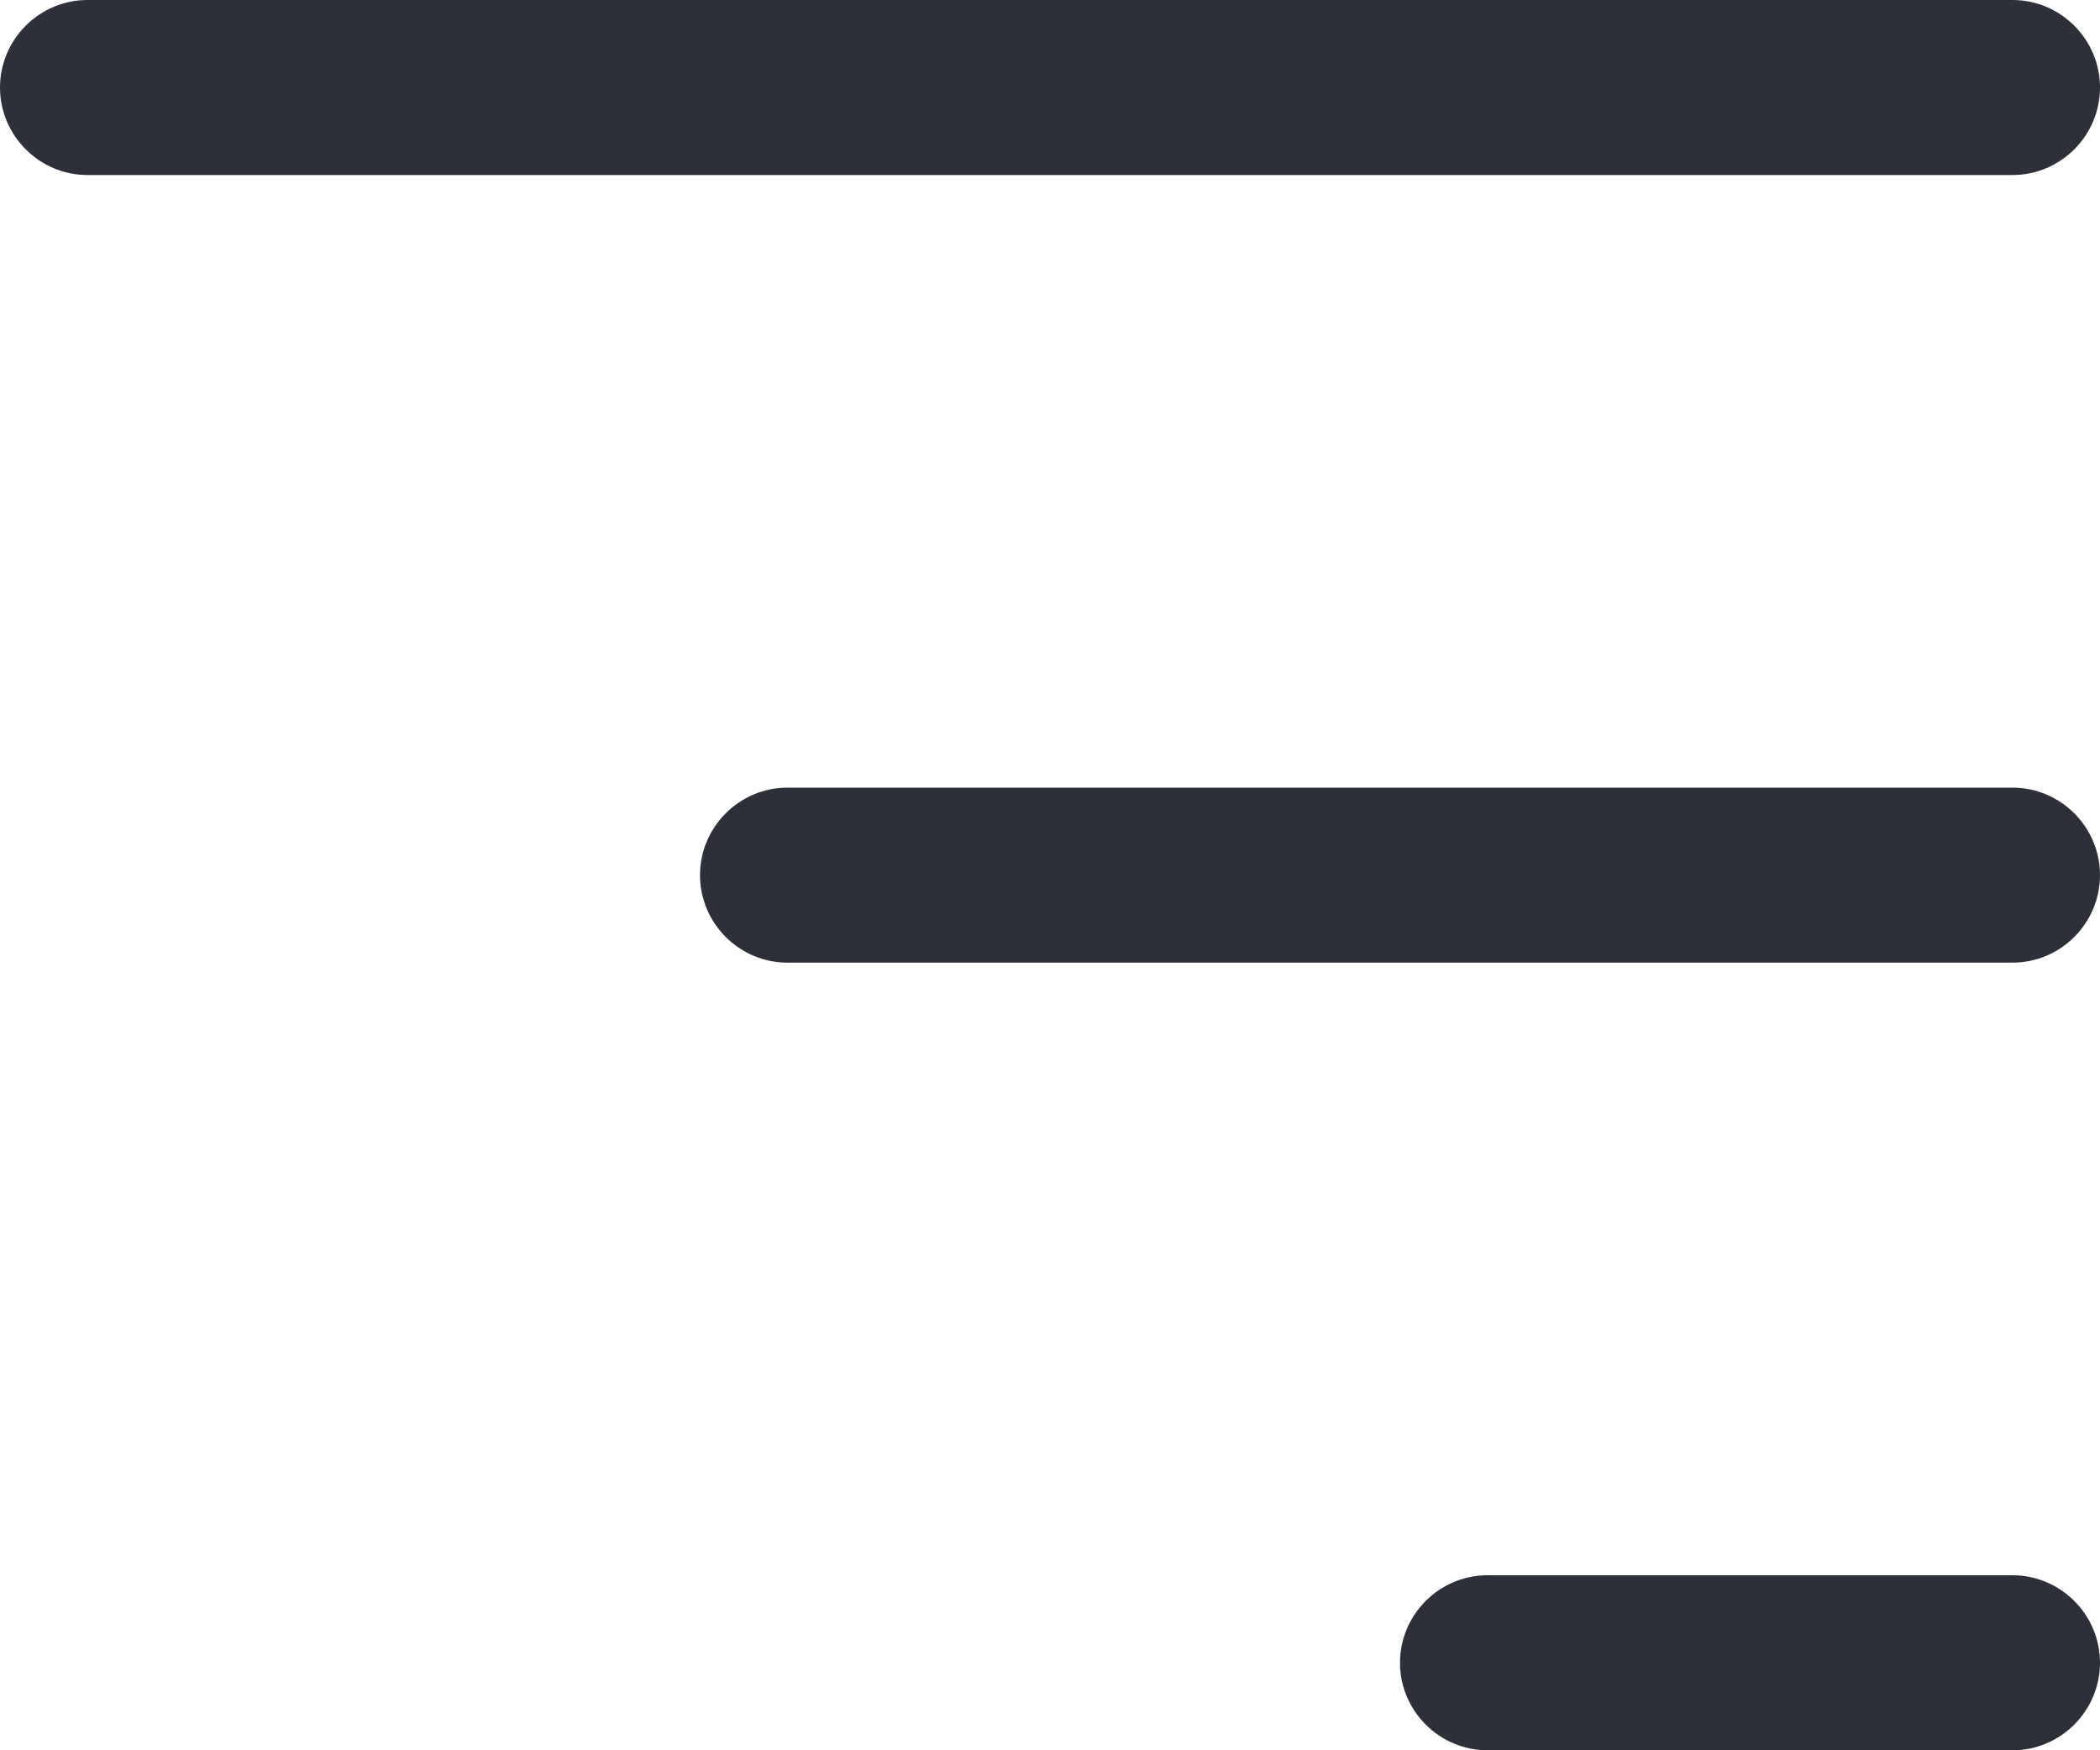
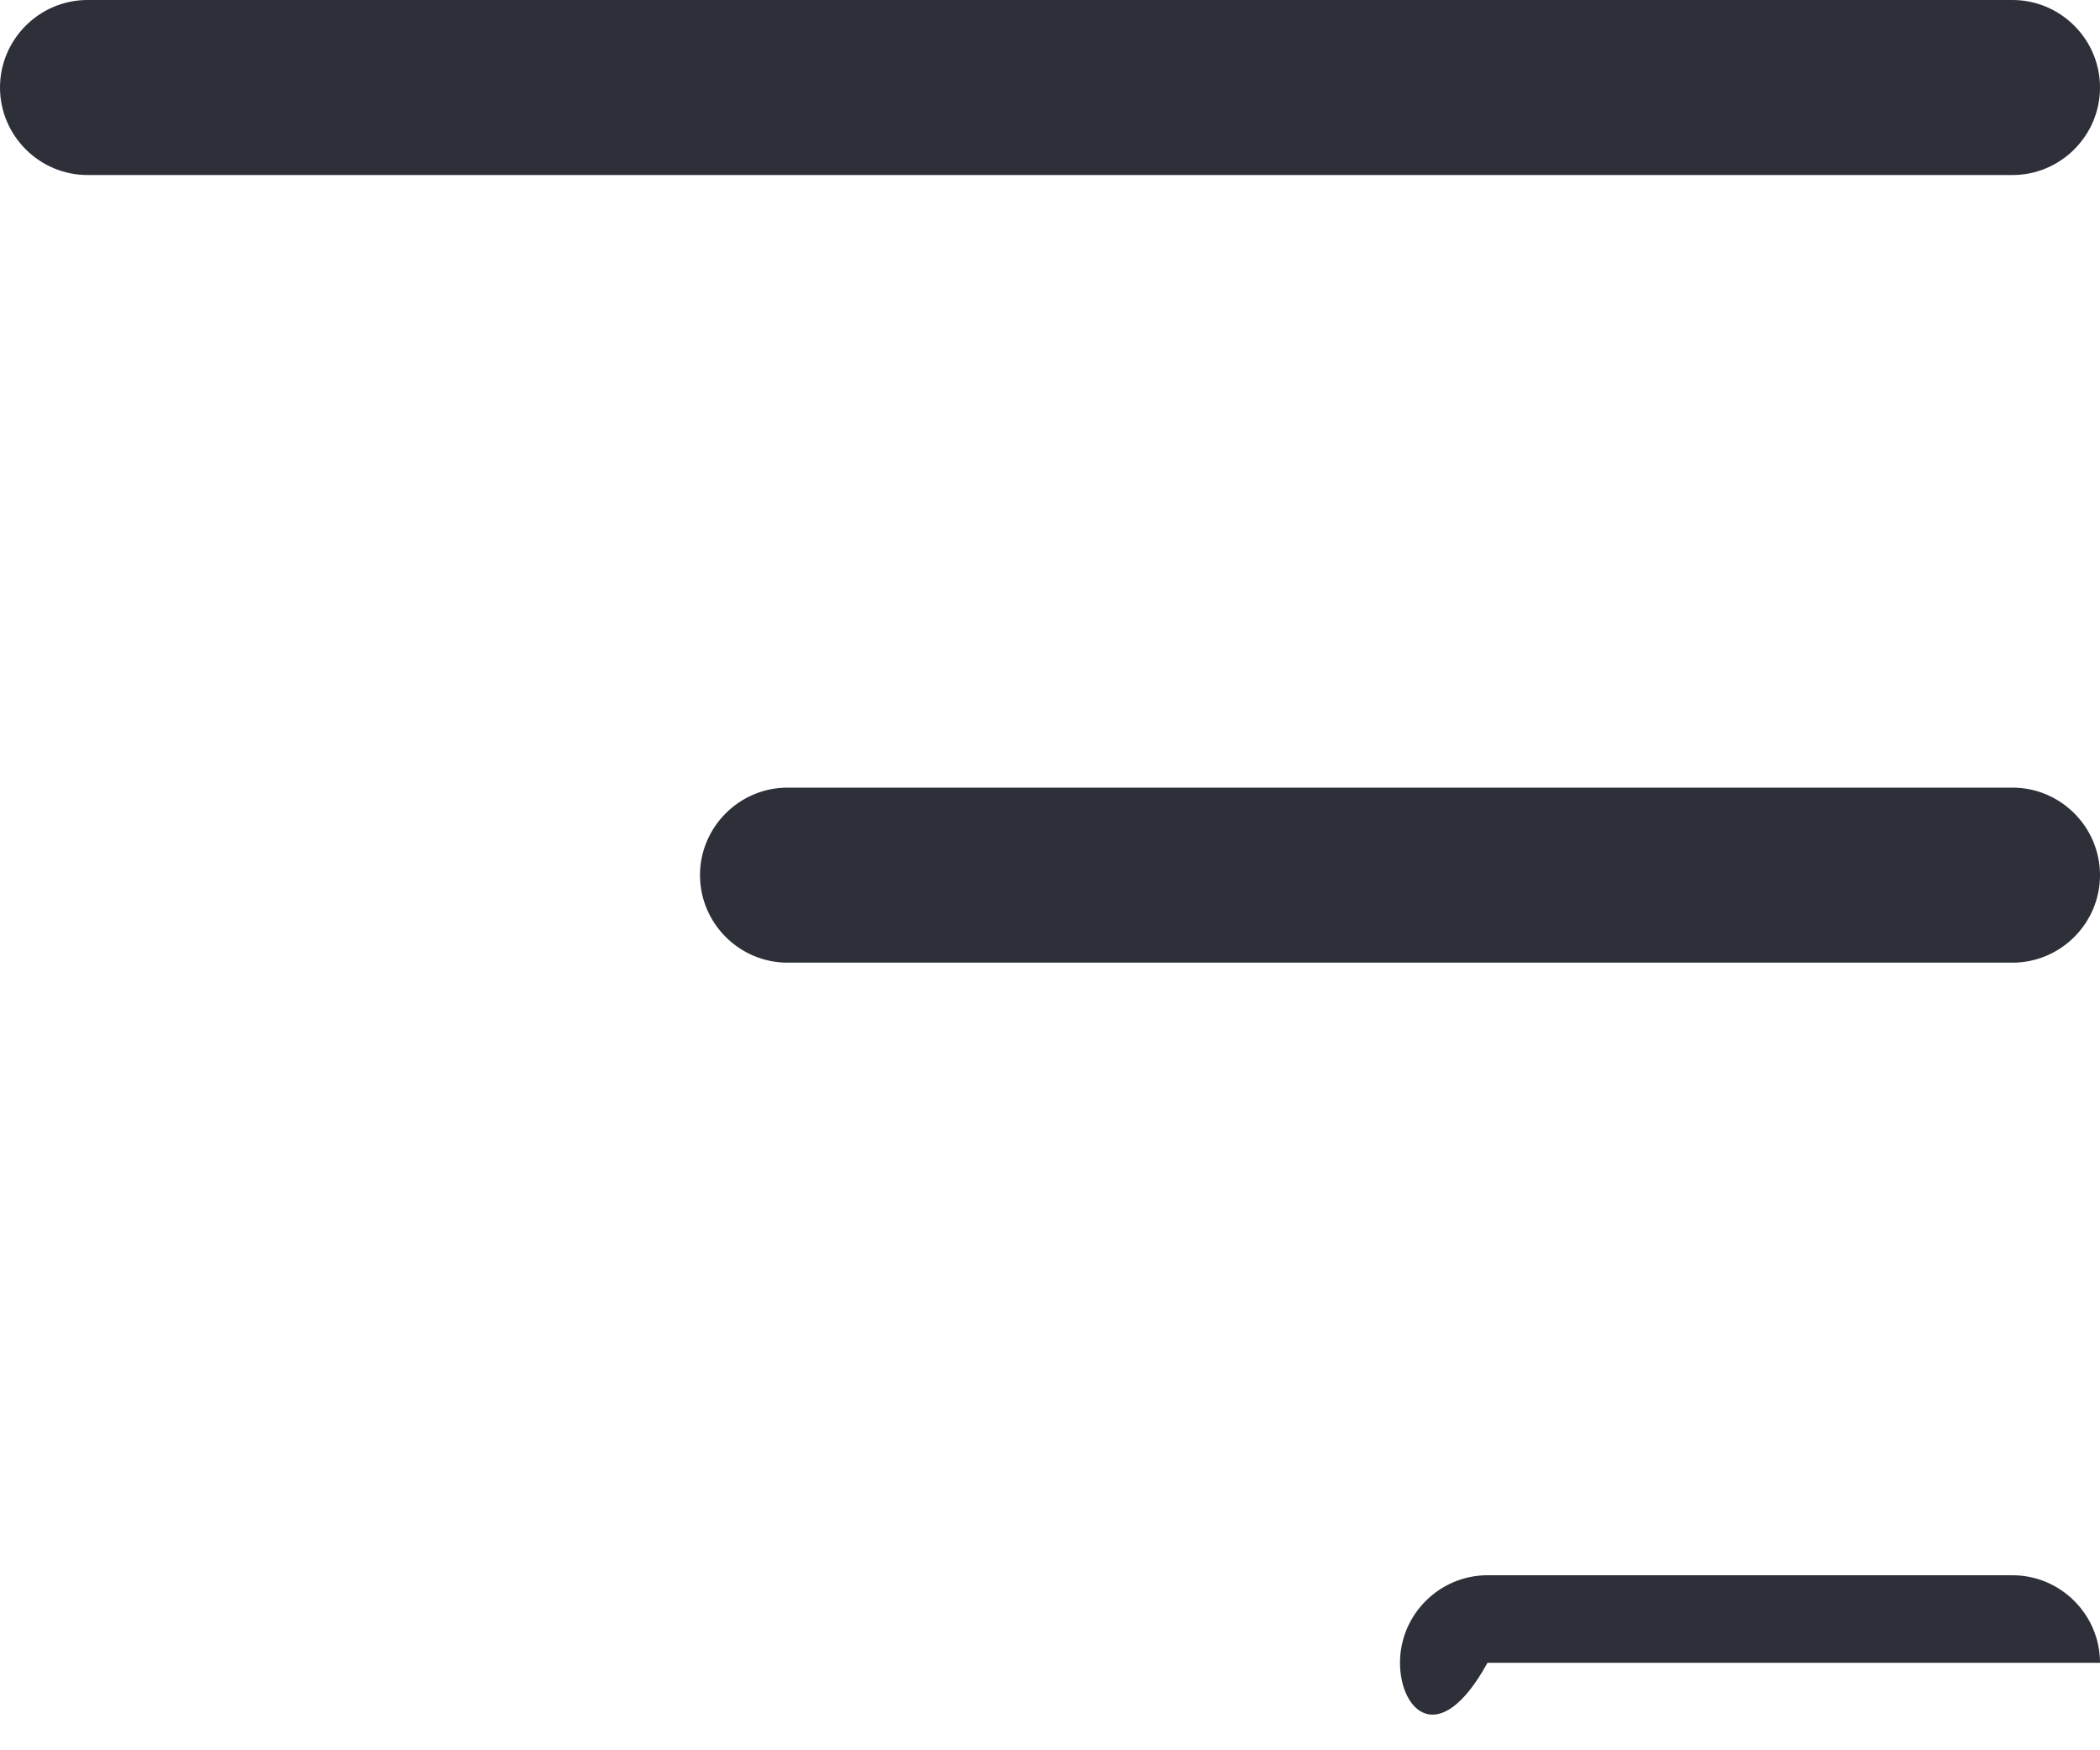
<svg xmlns="http://www.w3.org/2000/svg" width="24" height="20" viewBox="0 0 24 20" fill="none">
-   <path d="M0 1C0 1.55 0.45 2 1 2H23C23.55 2 24 1.55 24 1C24 0.45 23.55 0 23 0H1C0.45 0 0 0.45 0 1ZM17 18H23C23.55 18 24 18.45 24 19C24 19.55 23.55 20 23 20H17C16.45 20 16 19.55 16 19C16 18.45 16.45 18 17 18ZM9 9H23C23.55 9 24 9.45 24 10C24 10.55 23.55 11 23 11H9C8.45 11 8 10.55 8 10C8 9.45 8.45 9 9 9Z" fill="#2D2F39" />
+   <path d="M0 1C0 1.55 0.45 2 1 2H23C23.55 2 24 1.55 24 1C24 0.45 23.55 0 23 0H1C0.45 0 0 0.45 0 1ZM17 18H23C23.55 18 24 18.45 24 19H17C16.45 20 16 19.55 16 19C16 18.45 16.45 18 17 18ZM9 9H23C23.55 9 24 9.45 24 10C24 10.55 23.55 11 23 11H9C8.45 11 8 10.55 8 10C8 9.45 8.45 9 9 9Z" fill="#2D2F39" />
</svg>